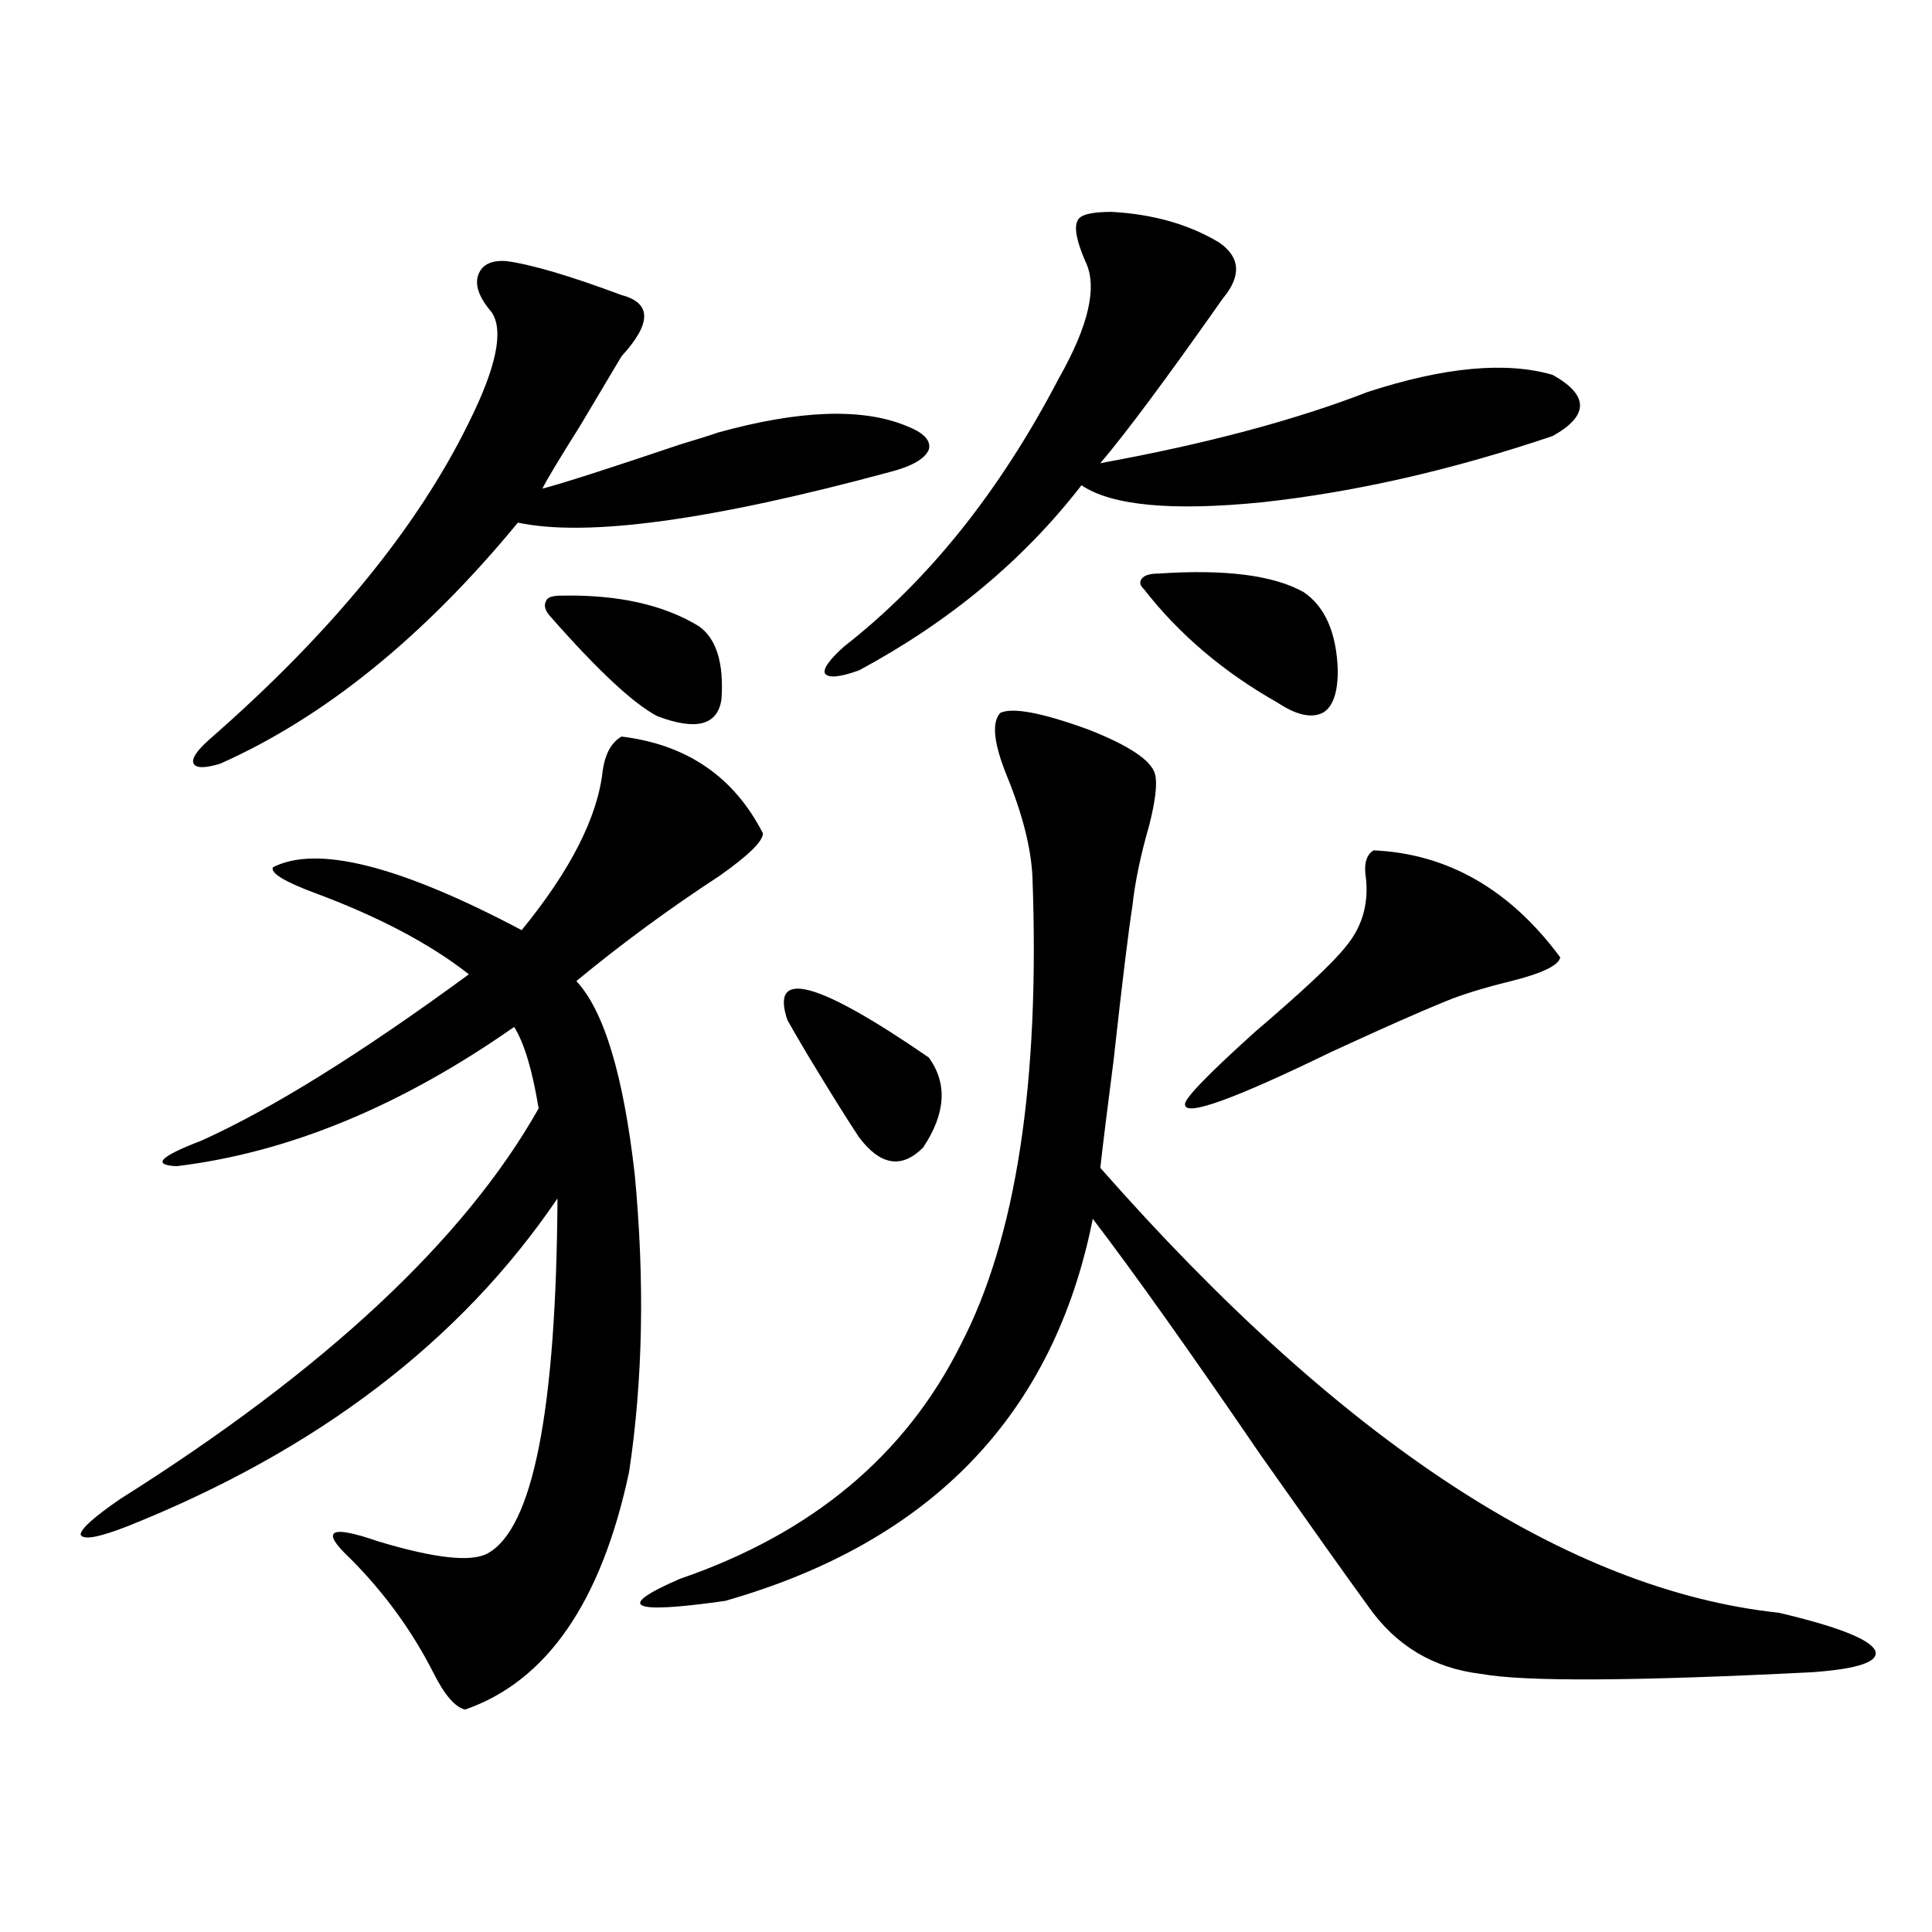
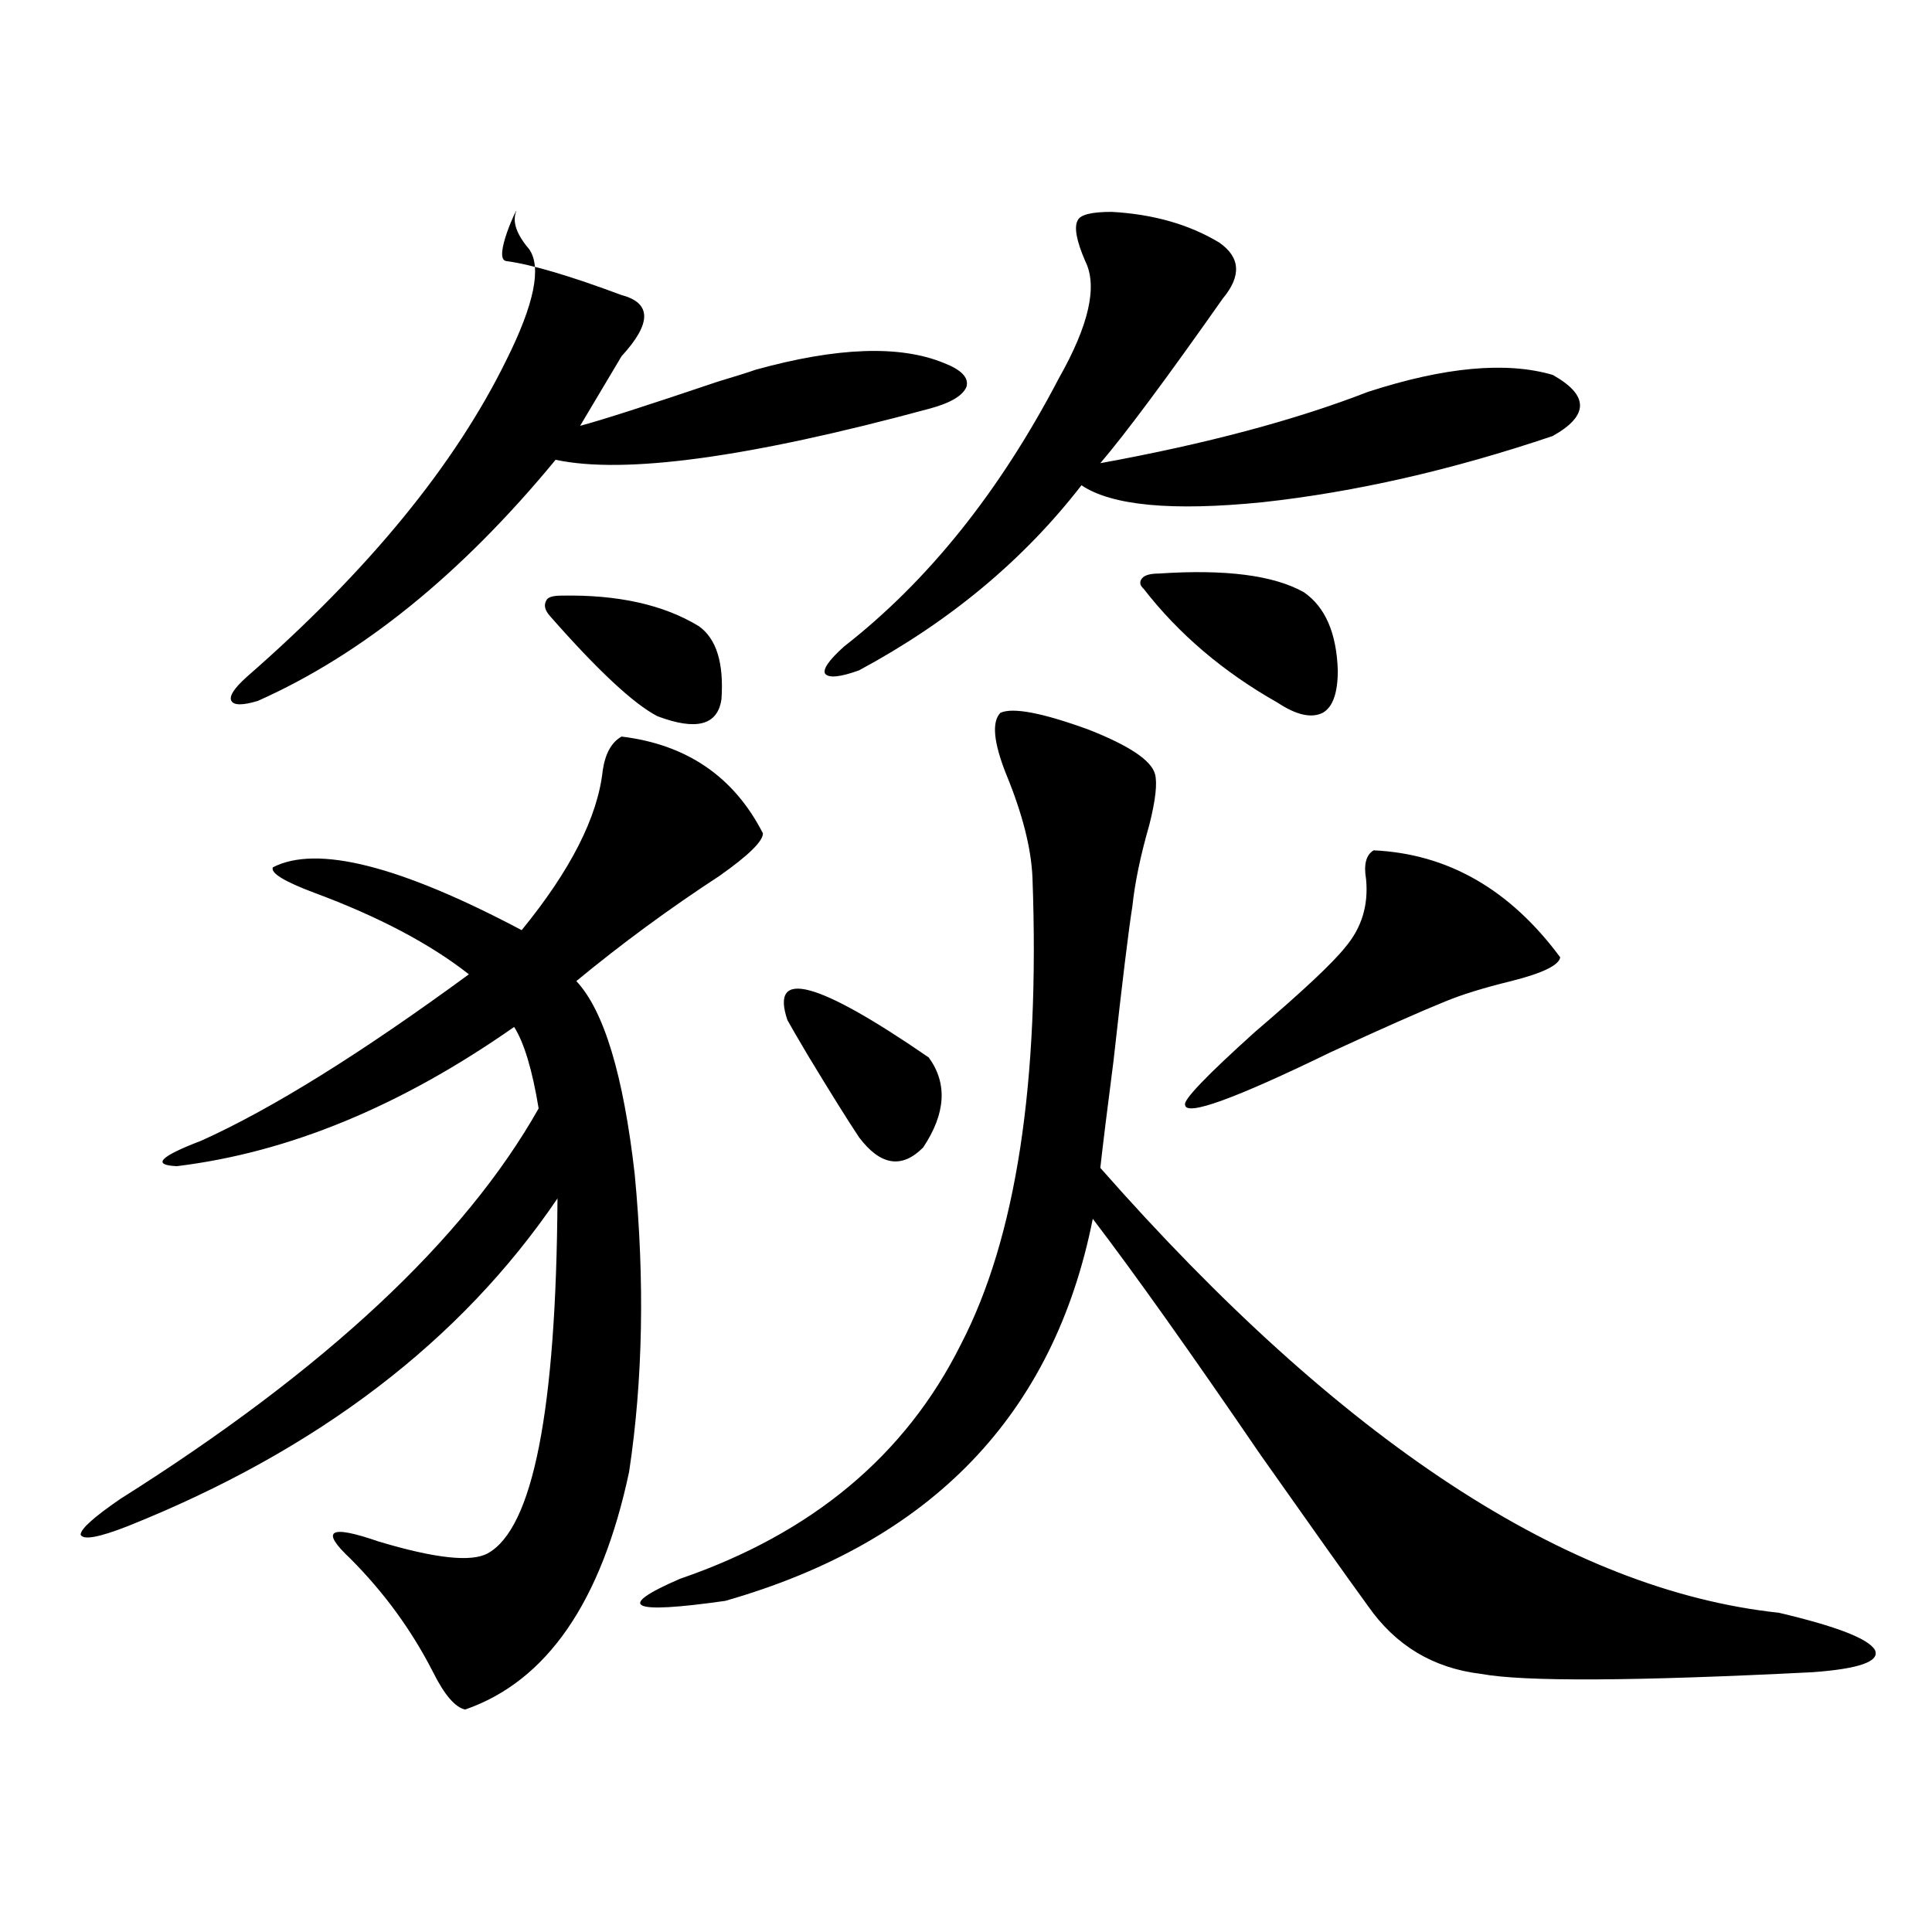
<svg xmlns="http://www.w3.org/2000/svg" version="1.1" id="图层_1" x="0px" y="0px" width="1000px" height="1000px" viewBox="0 0 1000 1000" enable-background="new 0 0 1000 1000" xml:space="preserve">
-   <path d="M321.724,381.246c33.811,4.106,58.2,20.805,73.169,50.098c0,4.106-7.484,11.426-22.438,21.973  c-26.021,17.001-50.73,35.156-74.145,54.492c14.299,15.244,24.39,48.642,30.243,100.195c5.198,55.083,4.223,106.348-2.927,153.809  C311.313,829.2,283.021,870.207,240.75,884.86c-5.213-1.181-10.731-7.622-16.585-19.336c-11.066-21.684-25.365-41.309-42.926-58.887  c-15.609-14.639-10.731-17.578,14.634-8.789c29.268,8.789,48.124,10.849,56.584,6.152c23.414-12.881,35.441-74.116,36.097-183.691  c-50.09,73.828-124.234,130.38-222.434,169.629c-14.969,5.864-23.094,7.333-24.39,4.395c0-2.925,6.829-9.077,20.487-18.457  c106.004-66.797,178.197-134.17,216.58-202.148c-3.262-19.913-7.484-33.975-12.683-42.188c-58.535,41.02-116.75,65.039-174.63,72.07  c-13.018-0.577-8.78-4.971,12.683-13.184c36.417-16.397,82.59-45.113,138.533-86.133c-20.167-15.82-46.828-29.883-79.998-42.188  c-15.609-5.85-22.773-10.245-21.463-13.184c22.759-11.714,65.685-0.879,128.777,32.52c25.365-31.05,39.344-58.584,41.95-82.617  C313.264,390.035,316.511,384.185,321.724,381.246z M262.213,135.153c13.003,1.758,32.835,7.622,59.511,17.578  c15.609,4.106,15.609,14.653,0,31.641c-4.558,7.622-11.707,19.638-21.463,36.035c-11.066,17.578-17.561,28.427-19.512,32.52  c11.052-2.925,34.786-10.547,71.218-22.852c9.756-2.925,16.25-4.971,19.512-6.152c42.271-11.714,74.785-12.881,97.559-3.516  c9.101,3.516,13.003,7.622,11.707,12.305c-1.951,4.697-8.46,8.501-19.512,11.426c-93.016,25.2-157.404,33.989-193.166,26.367  c-48.779,59.189-100.165,100.786-154.143,124.805c-7.805,2.348-12.362,2.348-13.658,0c-1.311-2.334,1.296-6.441,7.805-12.305  c63.078-55.069,107.955-109.863,134.631-164.355c14.299-28.702,18.201-47.749,11.707-57.129c-6.509-7.608-8.78-14.063-6.829-19.336  S254.408,134.576,262.213,135.153z M290.505,308.297c29.268-0.577,53.002,4.697,71.218,15.82  c9.101,6.455,13.003,19.048,11.707,37.793c-1.951,13.486-13.018,16.411-33.17,8.789c-12.362-6.441-30.898-23.73-55.608-51.855  c-2.606-2.925-3.262-5.562-1.951-7.91C283.341,309.176,285.947,308.297,290.505,308.297z M517.816,368.942  c6.494-2.925,21.783,0,45.853,8.789c20.808,8.212,32.194,15.82,34.146,22.852c1.296,4.697,0.32,13.486-2.927,26.367  c-4.558,15.82-7.484,29.883-8.78,42.188c-1.951,12.305-5.213,38.974-9.756,79.98c-3.262,25.2-5.533,43.657-6.829,55.371  c124.875,141.806,241.945,218.559,351.211,230.273c29.908,7.031,46.493,13.472,49.755,19.336c2.592,5.85-8.14,9.668-32.194,11.426  c-92.36,4.683-149.6,4.971-171.703,0.879c-24.725-2.939-44.236-14.653-58.535-35.156c-11.066-15.23-29.603-41.309-55.608-78.223  c-36.432-53.311-65.364-94.043-86.827-122.168C545.453,732.232,482.04,798.15,375.381,828.61  c-49.435,7.031-57.239,3.227-23.414-11.426c68.291-23.428,116.735-63.858,145.362-121.289  c28.612-55.069,40.975-135.64,37.072-241.699c-0.655-15.23-5.213-33.096-13.658-53.613  C514.234,384.185,513.259,373.638,517.816,368.942z M407.575,528.024c-9.115-26.944,15.274-20.503,73.169,19.336  c9.756,13.486,8.78,29.004-2.927,46.582c-11.066,11.137-22.118,9.38-33.17-5.273c-5.854-8.789-14.634-22.852-26.341-42.188  C413.094,537.692,409.526,531.539,407.575,528.024z M575.376,109.664c21.463,1.181,39.999,6.455,55.608,15.82  c11.052,7.622,11.707,17.29,1.951,29.004c-29.268,41.611-50.41,70.024-63.413,85.254c54.633-9.956,100.806-22.261,138.533-36.914  c39.664-12.881,71.538-15.82,95.607-8.789c18.856,10.547,18.856,21.094,0,31.641c-52.041,17.578-102.116,29.004-150.24,34.277  c-46.828,4.697-78.047,1.758-93.656-8.789c-29.923,38.672-68.291,70.615-115.119,95.801c-9.756,3.516-15.609,4.106-17.561,1.758  c-1.311-2.334,1.951-7.031,9.756-14.063c43.566-33.975,80.639-80.269,111.217-138.867c15.609-27.534,20.152-47.749,13.658-60.645  c-4.558-10.547-5.854-17.578-3.902-21.094C559.111,111.134,564.965,109.664,575.376,109.664z M591.961,304.781  c-1.951-1.758-2.286-3.516-0.976-5.273c1.296-1.758,4.223-2.637,8.78-2.637c34.466-2.334,59.511,0.879,75.12,9.668  c11.052,7.622,16.905,21.094,17.561,40.43c0,11.728-2.606,19.048-7.805,21.973c-5.854,2.939-13.658,1.181-23.414-5.273  C633.256,347.848,610.162,328.224,591.961,304.781z M710.982,440.133c38.368,1.758,70.563,20.215,96.583,55.371  c-0.655,4.106-9.115,8.212-25.365,12.305c-14.313,3.516-25.7,7.031-34.146,10.547c-13.018,5.273-32.85,14.063-59.511,26.367  c-49.435,24.033-74.479,33.11-75.12,27.246c-1.311-2.334,10.731-14.941,36.097-37.793c24.71-21.094,40.319-35.733,46.828-43.945  c8.445-9.956,12.027-21.67,10.731-35.156C705.77,447.467,707.08,442.481,710.982,440.133z" />
+   <path d="M321.724,381.246c33.811,4.106,58.2,20.805,73.169,50.098c0,4.106-7.484,11.426-22.438,21.973  c-26.021,17.001-50.73,35.156-74.145,54.492c14.299,15.244,24.39,48.642,30.243,100.195c5.198,55.083,4.223,106.348-2.927,153.809  C311.313,829.2,283.021,870.207,240.75,884.86c-5.213-1.181-10.731-7.622-16.585-19.336c-11.066-21.684-25.365-41.309-42.926-58.887  c-15.609-14.639-10.731-17.578,14.634-8.789c29.268,8.789,48.124,10.849,56.584,6.152c23.414-12.881,35.441-74.116,36.097-183.691  c-50.09,73.828-124.234,130.38-222.434,169.629c-14.969,5.864-23.094,7.333-24.39,4.395c0-2.925,6.829-9.077,20.487-18.457  c106.004-66.797,178.197-134.17,216.58-202.148c-3.262-19.913-7.484-33.975-12.683-42.188c-58.535,41.02-116.75,65.039-174.63,72.07  c-13.018-0.577-8.78-4.971,12.683-13.184c36.417-16.397,82.59-45.113,138.533-86.133c-20.167-15.82-46.828-29.883-79.998-42.188  c-15.609-5.85-22.773-10.245-21.463-13.184c22.759-11.714,65.685-0.879,128.777,32.52c25.365-31.05,39.344-58.584,41.95-82.617  C313.264,390.035,316.511,384.185,321.724,381.246z M262.213,135.153c13.003,1.758,32.835,7.622,59.511,17.578  c15.609,4.106,15.609,14.653,0,31.641c-4.558,7.622-11.707,19.638-21.463,36.035c11.052-2.925,34.786-10.547,71.218-22.852c9.756-2.925,16.25-4.971,19.512-6.152c42.271-11.714,74.785-12.881,97.559-3.516  c9.101,3.516,13.003,7.622,11.707,12.305c-1.951,4.697-8.46,8.501-19.512,11.426c-93.016,25.2-157.404,33.989-193.166,26.367  c-48.779,59.189-100.165,100.786-154.143,124.805c-7.805,2.348-12.362,2.348-13.658,0c-1.311-2.334,1.296-6.441,7.805-12.305  c63.078-55.069,107.955-109.863,134.631-164.355c14.299-28.702,18.201-47.749,11.707-57.129c-6.509-7.608-8.78-14.063-6.829-19.336  S254.408,134.576,262.213,135.153z M290.505,308.297c29.268-0.577,53.002,4.697,71.218,15.82  c9.101,6.455,13.003,19.048,11.707,37.793c-1.951,13.486-13.018,16.411-33.17,8.789c-12.362-6.441-30.898-23.73-55.608-51.855  c-2.606-2.925-3.262-5.562-1.951-7.91C283.341,309.176,285.947,308.297,290.505,308.297z M517.816,368.942  c6.494-2.925,21.783,0,45.853,8.789c20.808,8.212,32.194,15.82,34.146,22.852c1.296,4.697,0.32,13.486-2.927,26.367  c-4.558,15.82-7.484,29.883-8.78,42.188c-1.951,12.305-5.213,38.974-9.756,79.98c-3.262,25.2-5.533,43.657-6.829,55.371  c124.875,141.806,241.945,218.559,351.211,230.273c29.908,7.031,46.493,13.472,49.755,19.336c2.592,5.85-8.14,9.668-32.194,11.426  c-92.36,4.683-149.6,4.971-171.703,0.879c-24.725-2.939-44.236-14.653-58.535-35.156c-11.066-15.23-29.603-41.309-55.608-78.223  c-36.432-53.311-65.364-94.043-86.827-122.168C545.453,732.232,482.04,798.15,375.381,828.61  c-49.435,7.031-57.239,3.227-23.414-11.426c68.291-23.428,116.735-63.858,145.362-121.289  c28.612-55.069,40.975-135.64,37.072-241.699c-0.655-15.23-5.213-33.096-13.658-53.613  C514.234,384.185,513.259,373.638,517.816,368.942z M407.575,528.024c-9.115-26.944,15.274-20.503,73.169,19.336  c9.756,13.486,8.78,29.004-2.927,46.582c-11.066,11.137-22.118,9.38-33.17-5.273c-5.854-8.789-14.634-22.852-26.341-42.188  C413.094,537.692,409.526,531.539,407.575,528.024z M575.376,109.664c21.463,1.181,39.999,6.455,55.608,15.82  c11.052,7.622,11.707,17.29,1.951,29.004c-29.268,41.611-50.41,70.024-63.413,85.254c54.633-9.956,100.806-22.261,138.533-36.914  c39.664-12.881,71.538-15.82,95.607-8.789c18.856,10.547,18.856,21.094,0,31.641c-52.041,17.578-102.116,29.004-150.24,34.277  c-46.828,4.697-78.047,1.758-93.656-8.789c-29.923,38.672-68.291,70.615-115.119,95.801c-9.756,3.516-15.609,4.106-17.561,1.758  c-1.311-2.334,1.951-7.031,9.756-14.063c43.566-33.975,80.639-80.269,111.217-138.867c15.609-27.534,20.152-47.749,13.658-60.645  c-4.558-10.547-5.854-17.578-3.902-21.094C559.111,111.134,564.965,109.664,575.376,109.664z M591.961,304.781  c-1.951-1.758-2.286-3.516-0.976-5.273c1.296-1.758,4.223-2.637,8.78-2.637c34.466-2.334,59.511,0.879,75.12,9.668  c11.052,7.622,16.905,21.094,17.561,40.43c0,11.728-2.606,19.048-7.805,21.973c-5.854,2.939-13.658,1.181-23.414-5.273  C633.256,347.848,610.162,328.224,591.961,304.781z M710.982,440.133c38.368,1.758,70.563,20.215,96.583,55.371  c-0.655,4.106-9.115,8.212-25.365,12.305c-14.313,3.516-25.7,7.031-34.146,10.547c-13.018,5.273-32.85,14.063-59.511,26.367  c-49.435,24.033-74.479,33.11-75.12,27.246c-1.311-2.334,10.731-14.941,36.097-37.793c24.71-21.094,40.319-35.733,46.828-43.945  c8.445-9.956,12.027-21.67,10.731-35.156C705.77,447.467,707.08,442.481,710.982,440.133z" />
</svg>